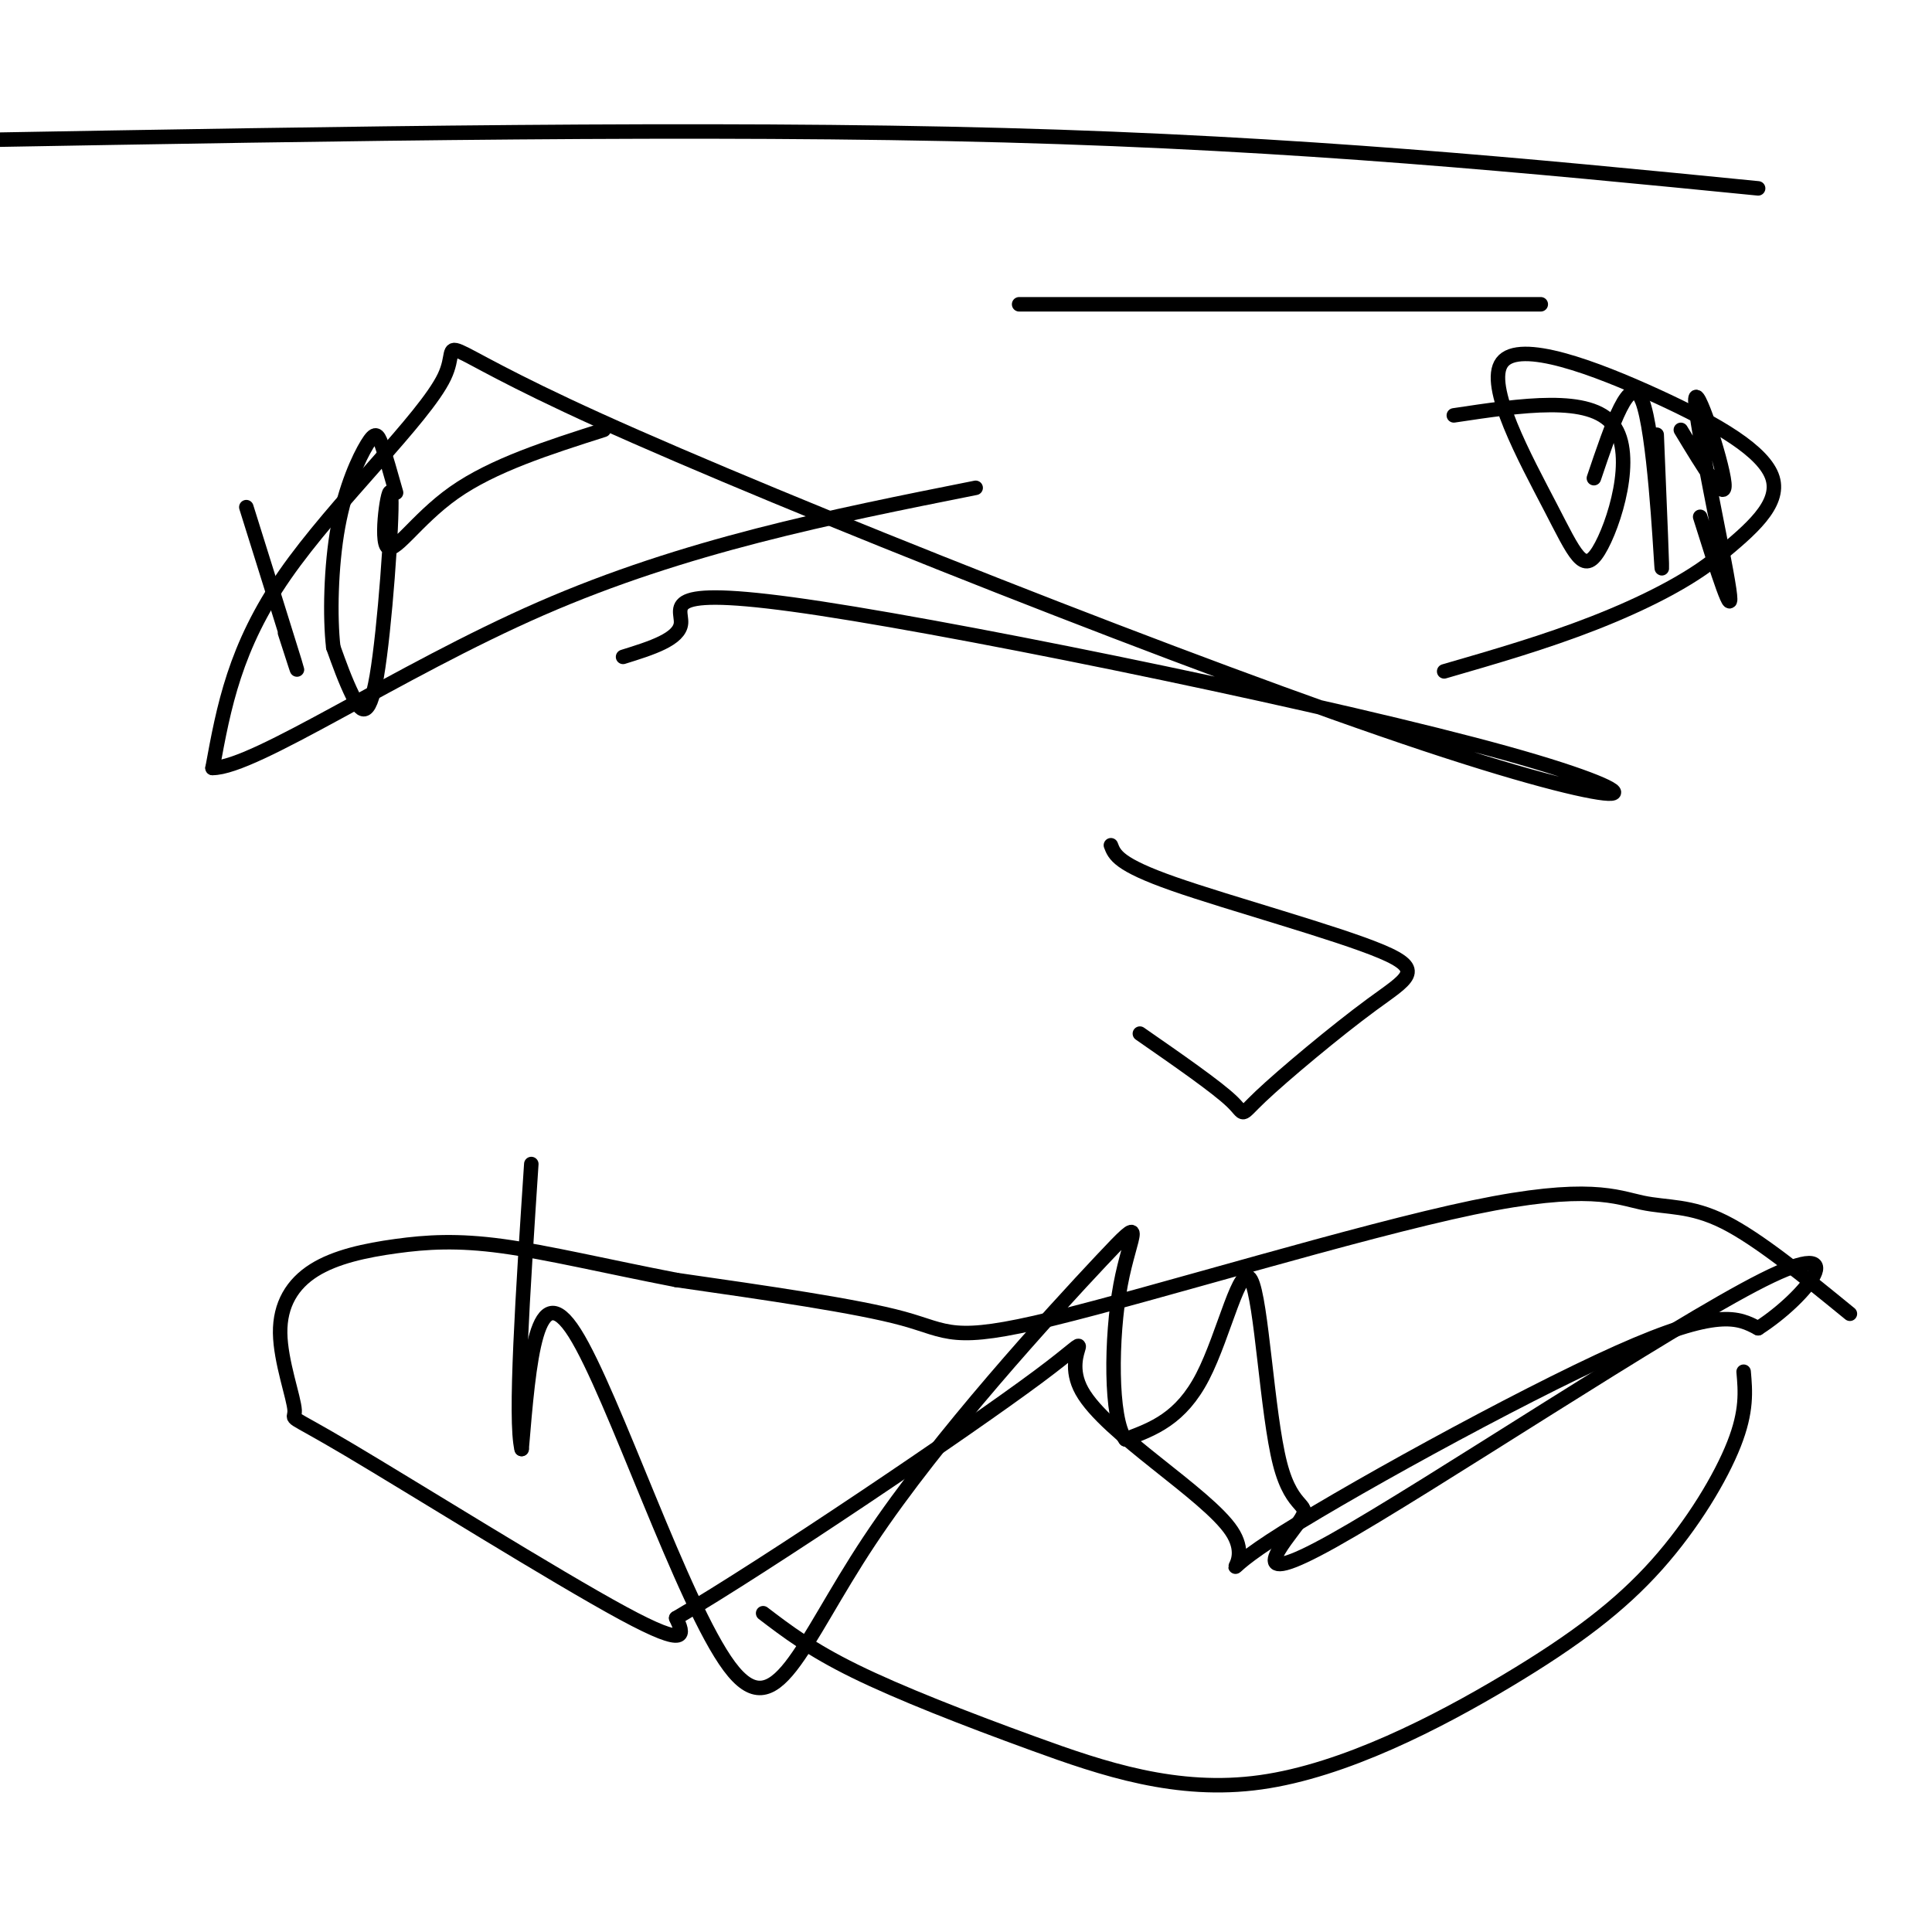
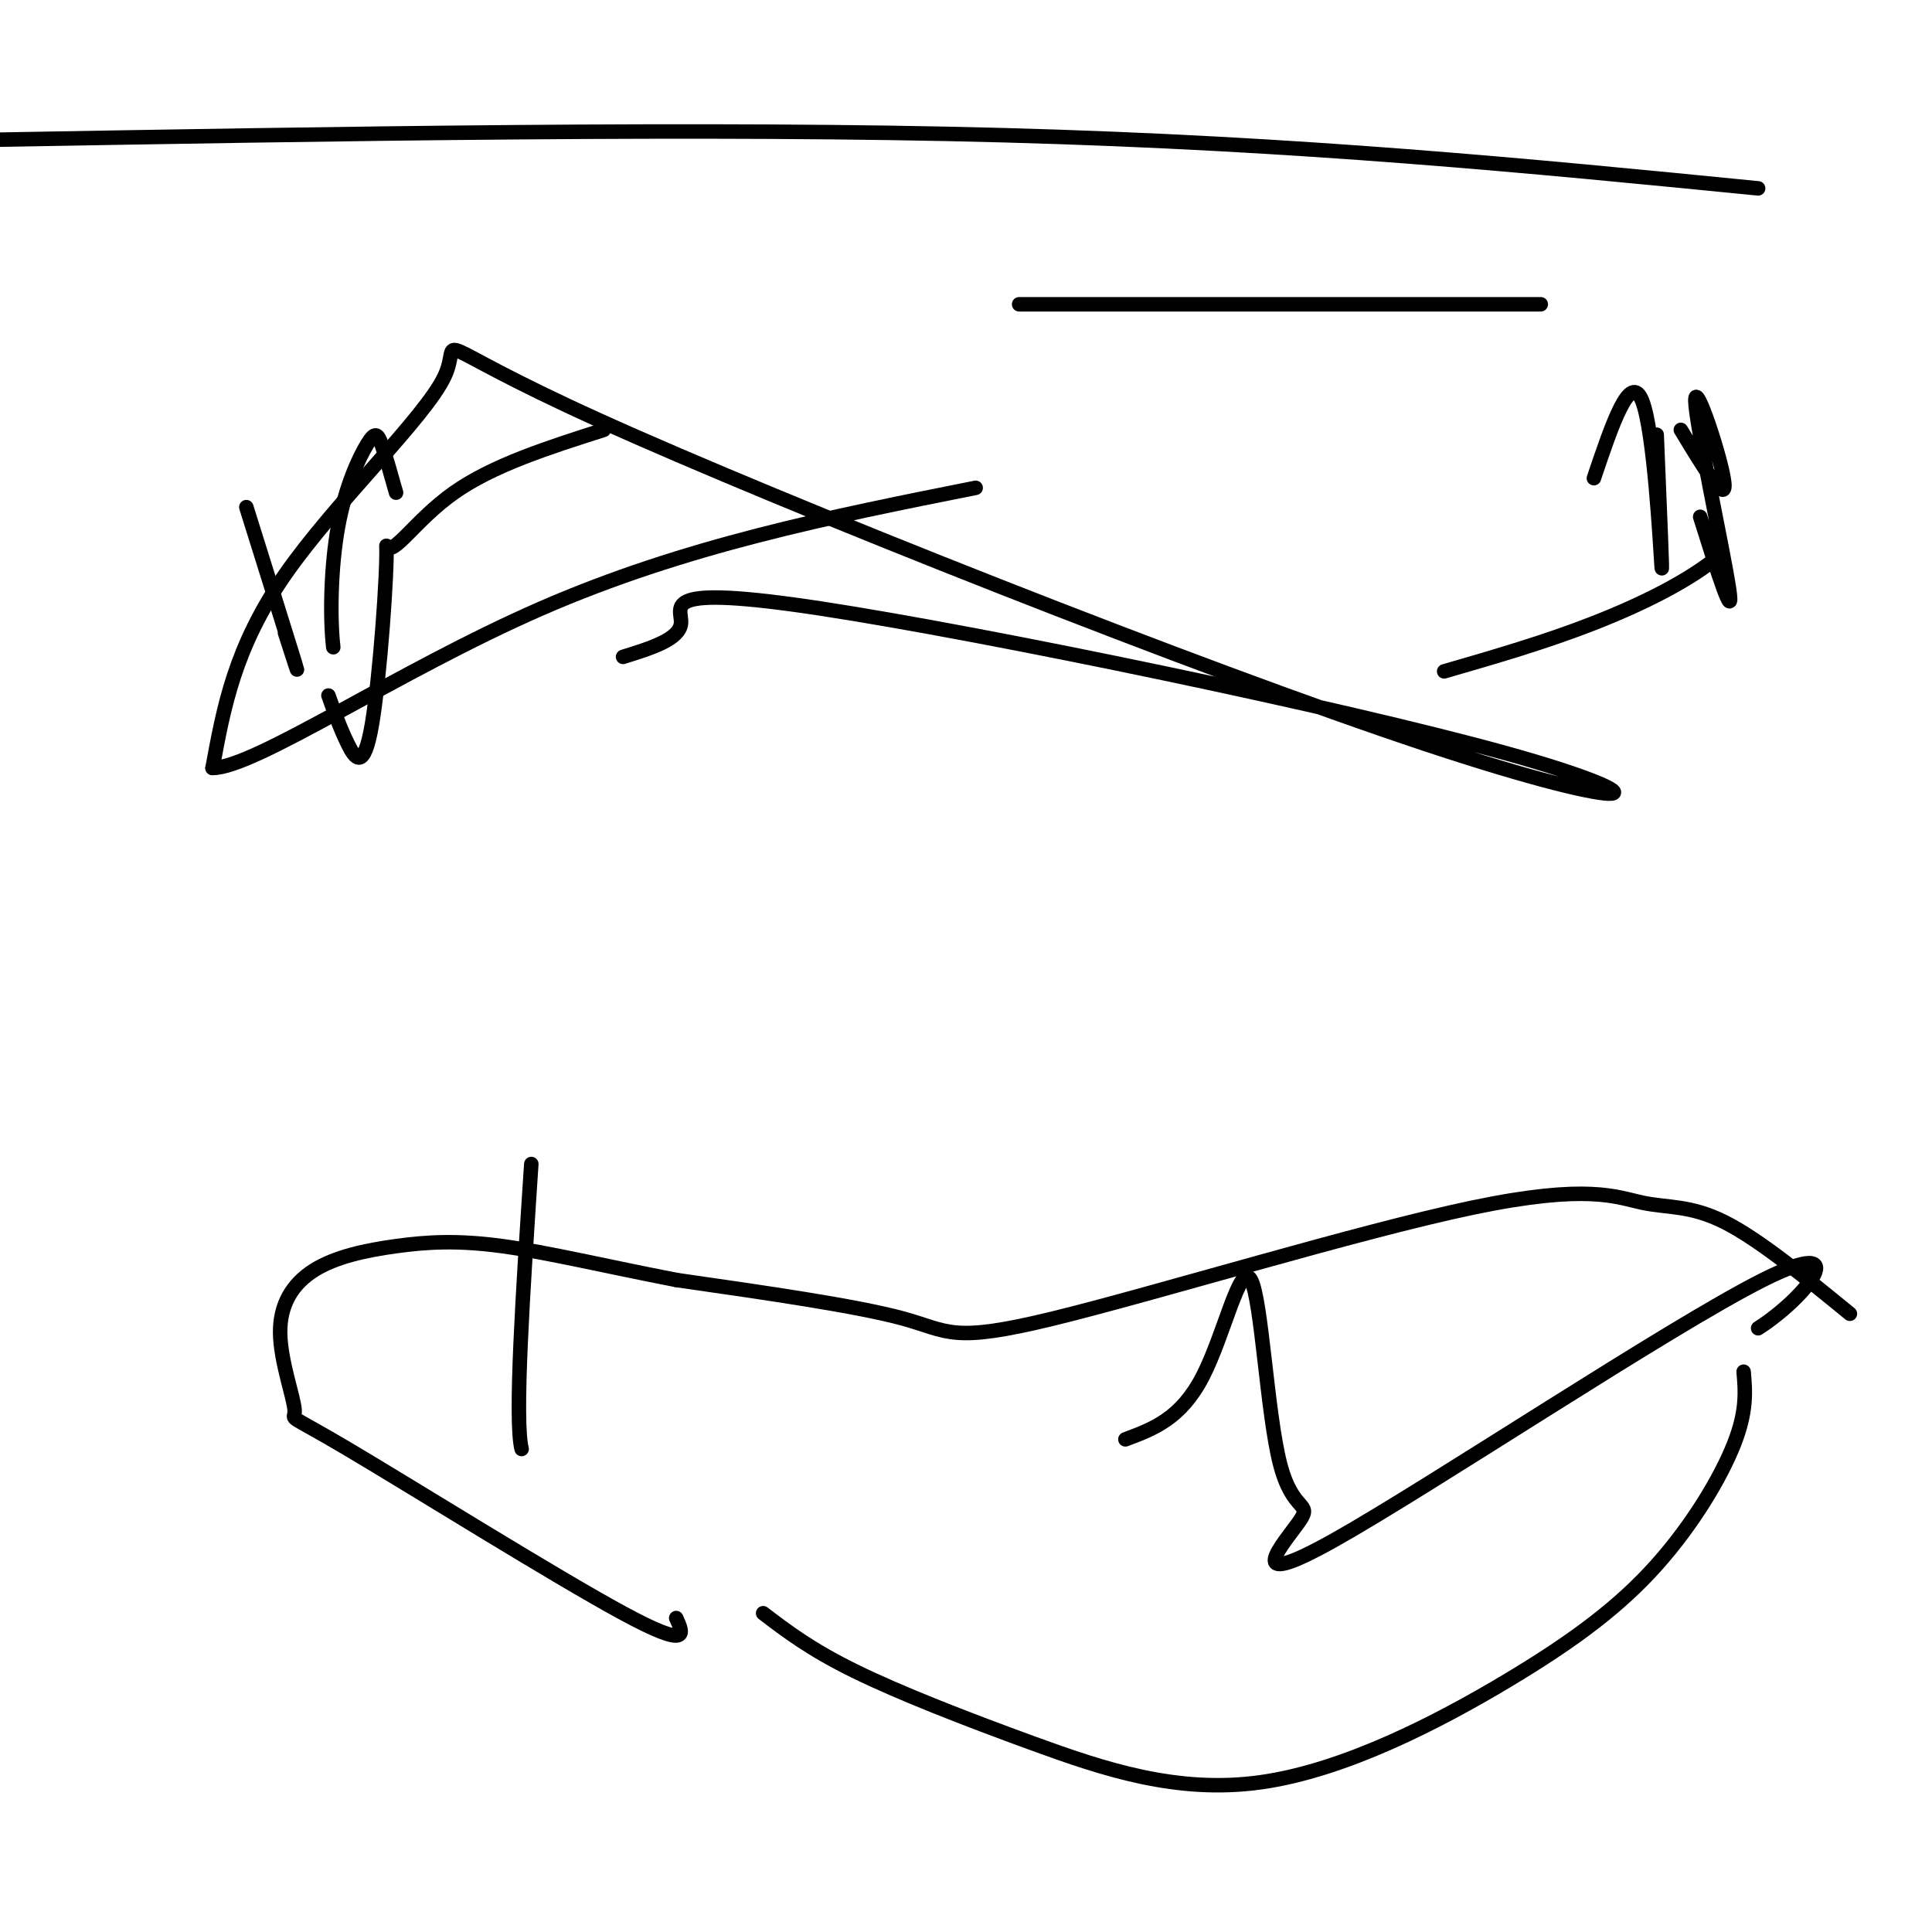
<svg xmlns="http://www.w3.org/2000/svg" viewBox="0 0 400 400" version="1.1">
  <g fill="none" stroke="#000000" stroke-width="3" stroke-linecap="round" stroke-linejoin="round">
    <path d="M383,272c-9.465,-7.730 -18.931,-15.461 -26,-19c-7.069,-3.539 -11.742,-2.888 -17,-4c-5.258,-1.112 -11.100,-3.989 -35,1c-23.900,4.989 -65.858,17.843 -87,23c-21.142,5.157 -21.469,2.616 -31,0c-9.531,-2.616 -28.265,-5.308 -47,-8" />
    <path d="M140,265c-14.331,-2.779 -26.659,-5.728 -36,-7c-9.341,-1.272 -15.697,-0.867 -22,0c-6.303,0.867 -12.555,2.196 -17,5c-4.445,2.804 -7.083,7.083 -7,13c0.083,5.917 2.888,13.473 3,16c0.112,2.527 -2.470,0.027 11,8c13.470,7.973 42.991,26.421 57,34c14.009,7.579 12.504,4.290 11,1" />
-     <path d="M140,335c18.688,-10.933 59.907,-38.765 75,-50c15.093,-11.235 4.058,-5.872 9,3c4.942,8.872 25.861,21.254 31,29c5.139,7.746 -5.501,10.855 8,2c13.501,-8.855 51.143,-29.673 72,-39c20.857,-9.327 24.928,-7.164 29,-5" />
    <path d="M364,275c10.013,-6.378 20.545,-19.823 1,-10c-19.545,9.823 -69.168,42.916 -89,54c-19.832,11.084 -9.875,0.161 -7,-4c2.875,-4.161 -1.332,-1.559 -4,-12c-2.668,-10.441 -3.795,-33.927 -6,-38c-2.205,-4.073 -5.487,11.265 -10,20c-4.513,8.735 -10.256,10.868 -16,13" />
-     <path d="M233,298c-3.147,-4.188 -3.016,-21.158 -1,-32c2.016,-10.842 5.916,-15.557 -4,-5c-9.916,10.557 -33.648,36.386 -48,58c-14.352,21.614 -19.326,39.011 -29,26c-9.674,-13.011 -24.050,-56.432 -32,-69c-7.950,-12.568 -9.475,5.716 -11,24" />
    <path d="M108,300c-1.500,-5.833 0.250,-32.417 2,-59" />
    <path d="M129,136c5.876,-1.828 11.753,-3.656 12,-7c0.247,-3.344 -5.134,-8.205 29,-3c34.134,5.205 107.784,20.476 142,30c34.216,9.524 28.997,13.301 -17,-2c-45.997,-15.301 -132.772,-49.679 -171,-67c-38.228,-17.321 -27.907,-17.587 -32,-9c-4.093,8.587 -22.598,26.025 -33,41c-10.402,14.975 -12.701,27.488 -15,40" />
    <path d="M44,159c8.778,0.000 38.222,-20.000 68,-33c29.778,-13.000 59.889,-19.000 90,-25" />
-     <path d="M301,86c14.120,-2.121 28.239,-4.242 33,2c4.761,6.242 0.162,20.847 -3,26c-3.162,5.153 -4.889,0.853 -10,-9c-5.111,-9.853 -13.607,-25.260 -10,-30c3.607,-4.740 19.317,1.185 32,7c12.683,5.815 22.338,11.518 24,17c1.662,5.482 -4.669,10.741 -11,16" />
    <path d="M356,115c-6.111,5.156 -15.889,10.044 -26,14c-10.111,3.956 -20.556,6.978 -31,10" />
-     <path d="M125,89c-11.471,3.658 -22.942,7.315 -31,13c-8.058,5.685 -12.703,13.396 -14,11c-1.297,-2.396 0.756,-14.900 1,-10c0.244,4.900 -1.319,27.204 -3,37c-1.681,9.796 -3.480,7.085 -5,4c-1.520,-3.085 -2.760,-6.542 -4,-10" />
+     <path d="M125,89c-11.471,3.658 -22.942,7.315 -31,13c-8.058,5.685 -12.703,13.396 -14,11c0.244,4.900 -1.319,27.204 -3,37c-1.681,9.796 -3.480,7.085 -5,4c-1.520,-3.085 -2.760,-6.542 -4,-10" />
    <path d="M69,134c-0.718,-6.211 -0.512,-16.737 1,-25c1.512,-8.263 4.330,-14.263 6,-17c1.670,-2.737 2.191,-2.211 3,0c0.809,2.211 1.904,6.105 3,10" />
    <path d="M330,99c3.756,-11.133 7.511,-22.267 10,-16c2.489,6.267 3.711,29.933 4,34c0.289,4.067 -0.356,-11.467 -1,-27" />
-     <path d="M230,175c0.746,1.983 1.492,3.967 13,8c11.508,4.033 33.777,10.117 43,14c9.223,3.883 5.400,5.567 -2,11c-7.400,5.433 -18.377,14.617 -23,19c-4.623,4.383 -2.892,3.967 -6,1c-3.108,-2.967 -11.054,-8.483 -19,-14" />
    <path d="M361,284c0.357,4.056 0.715,8.112 -2,15c-2.715,6.888 -8.502,16.609 -16,25c-7.498,8.391 -16.708,15.453 -31,24c-14.292,8.547 -33.666,18.580 -51,21c-17.334,2.420 -32.628,-2.771 -47,-8c-14.372,-5.229 -27.820,-10.494 -37,-15c-9.180,-4.506 -14.090,-8.253 -19,-12" />
    <path d="M364,39c-47.250,-4.667 -94.500,-9.333 -156,-11c-61.500,-1.667 -137.250,-0.333 -213,1" />
    <path d="M348,89c4.726,7.821 9.452,15.643 9,11c-0.452,-4.643 -6.083,-21.750 -6,-17c0.083,4.750 5.881,31.357 7,39c1.119,7.643 -2.440,-3.679 -6,-15" />
    <path d="M51,105c4.333,13.833 8.667,27.667 10,32c1.333,4.333 -0.333,-0.833 -2,-6" />
    <path d="M319,63c0.000,0.000 -108.000,0.000 -108,0" />
  </g>
</svg>